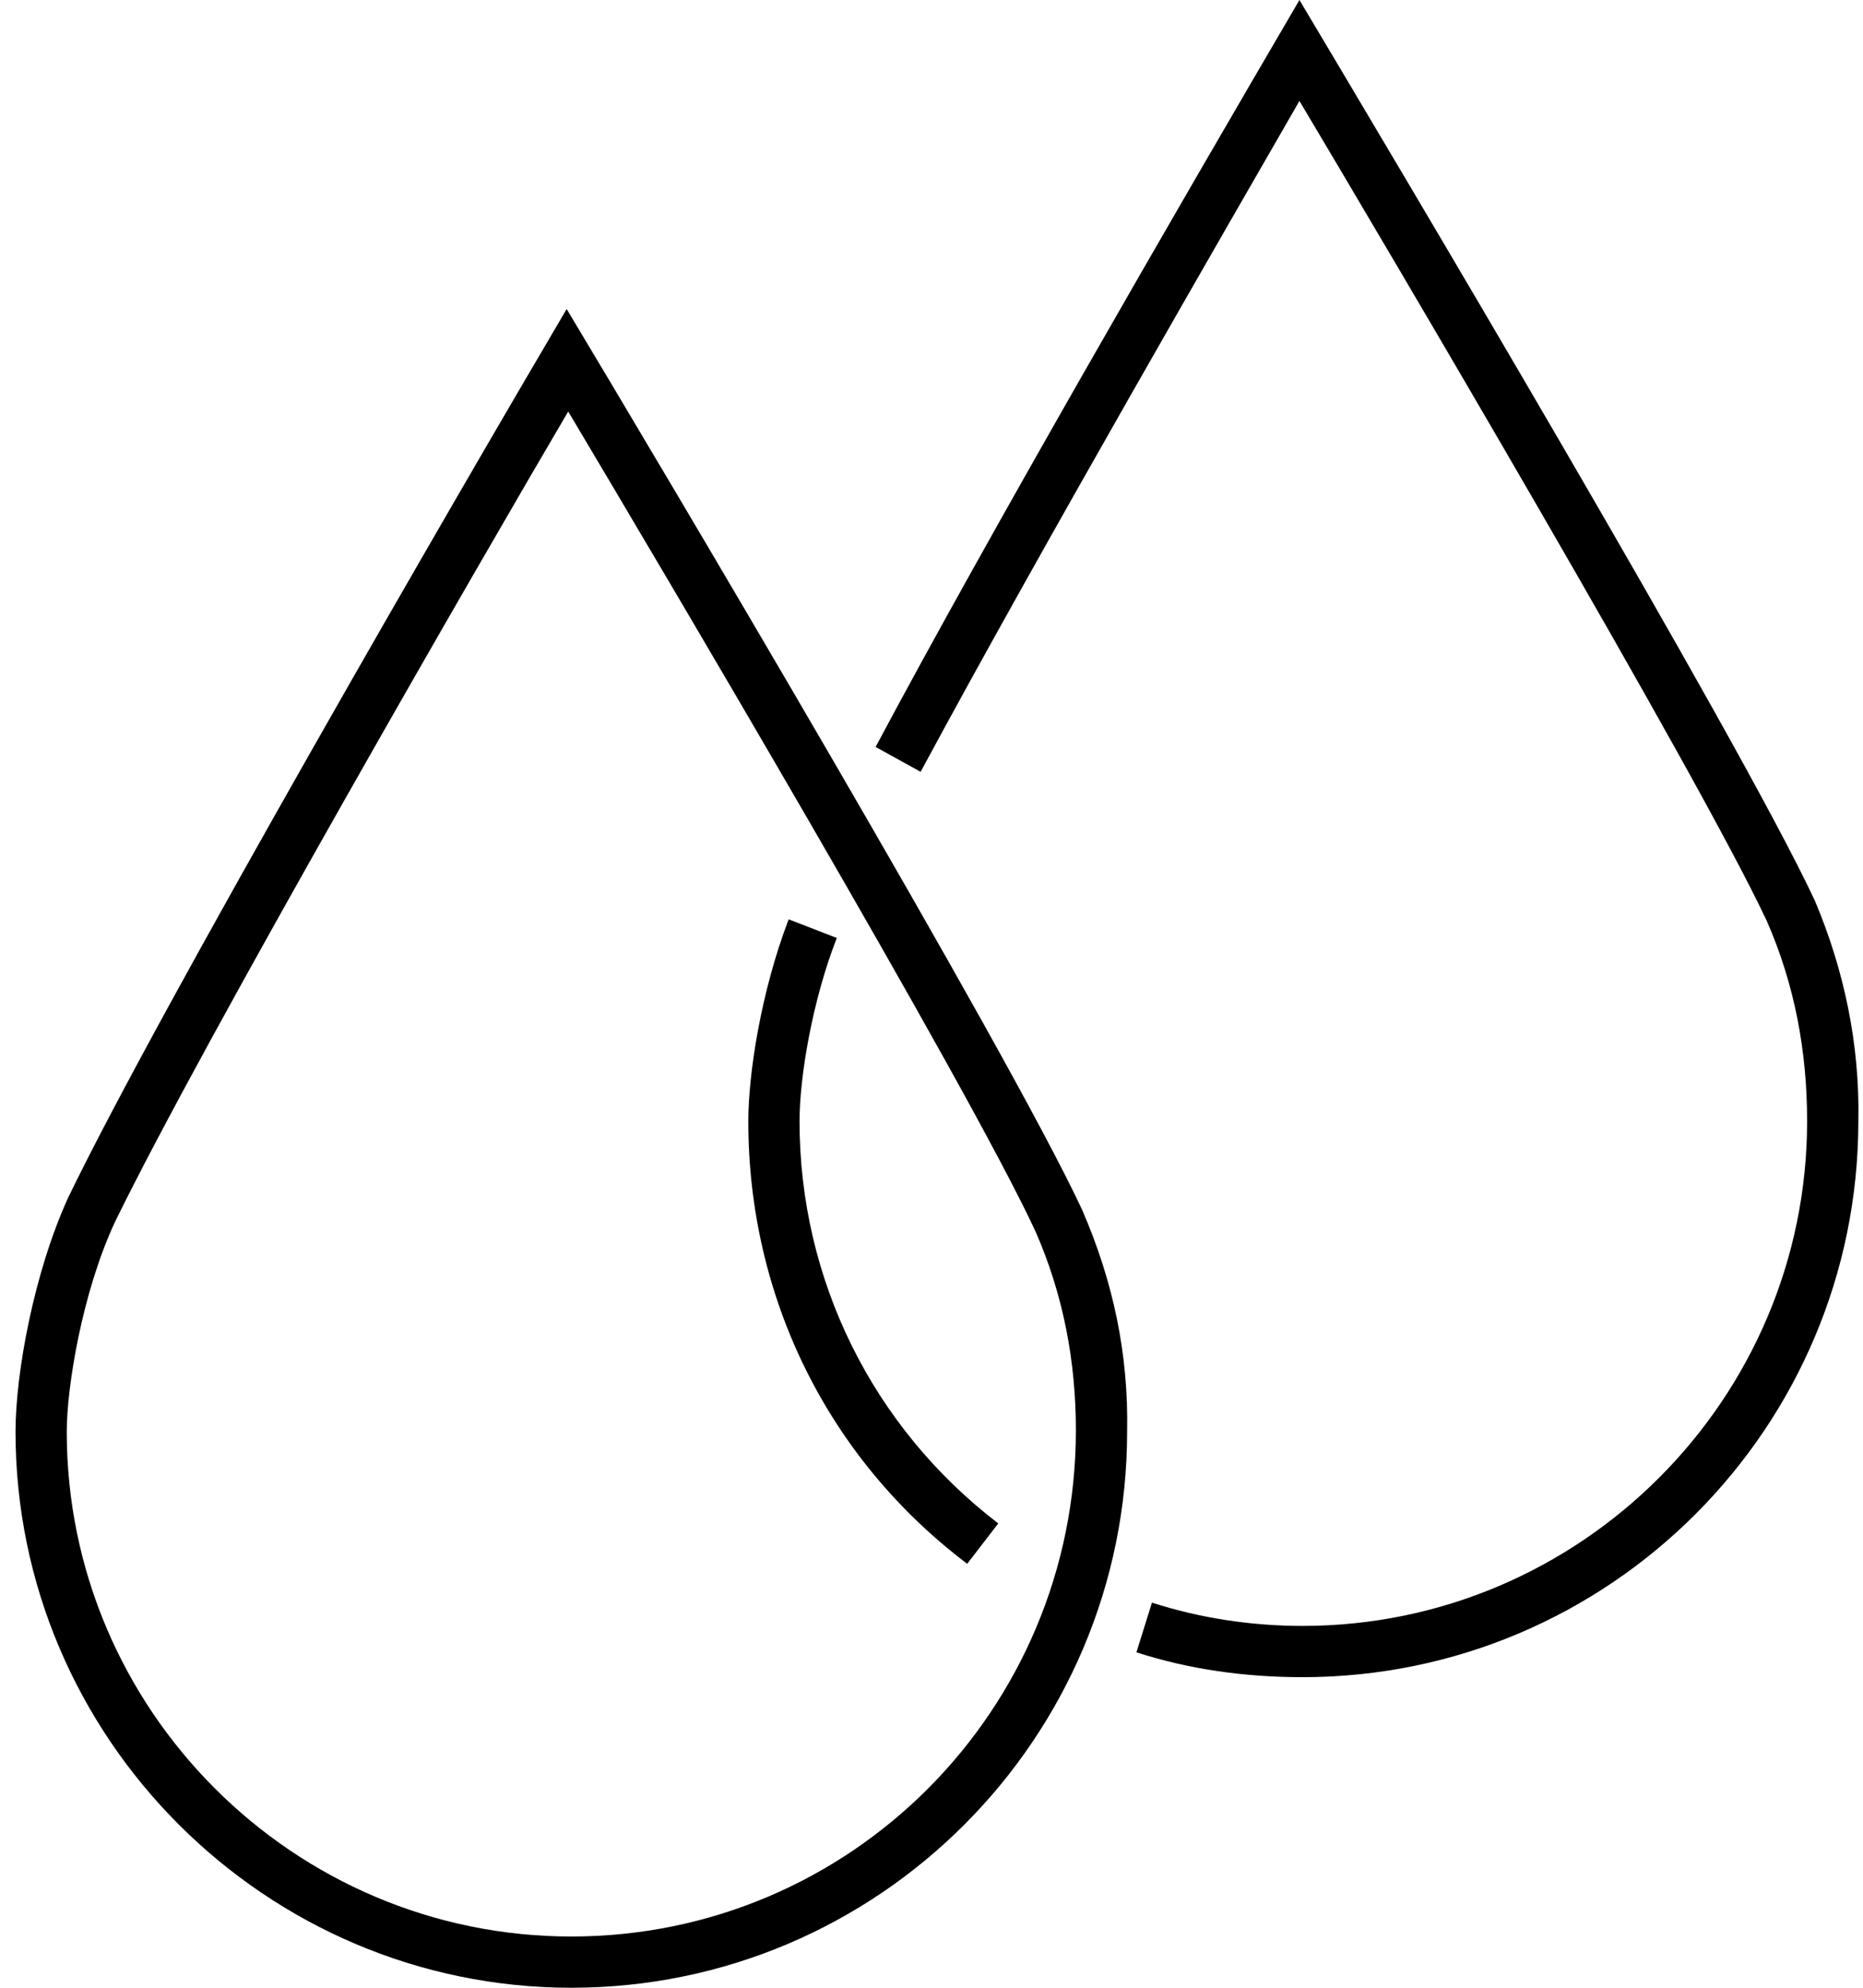
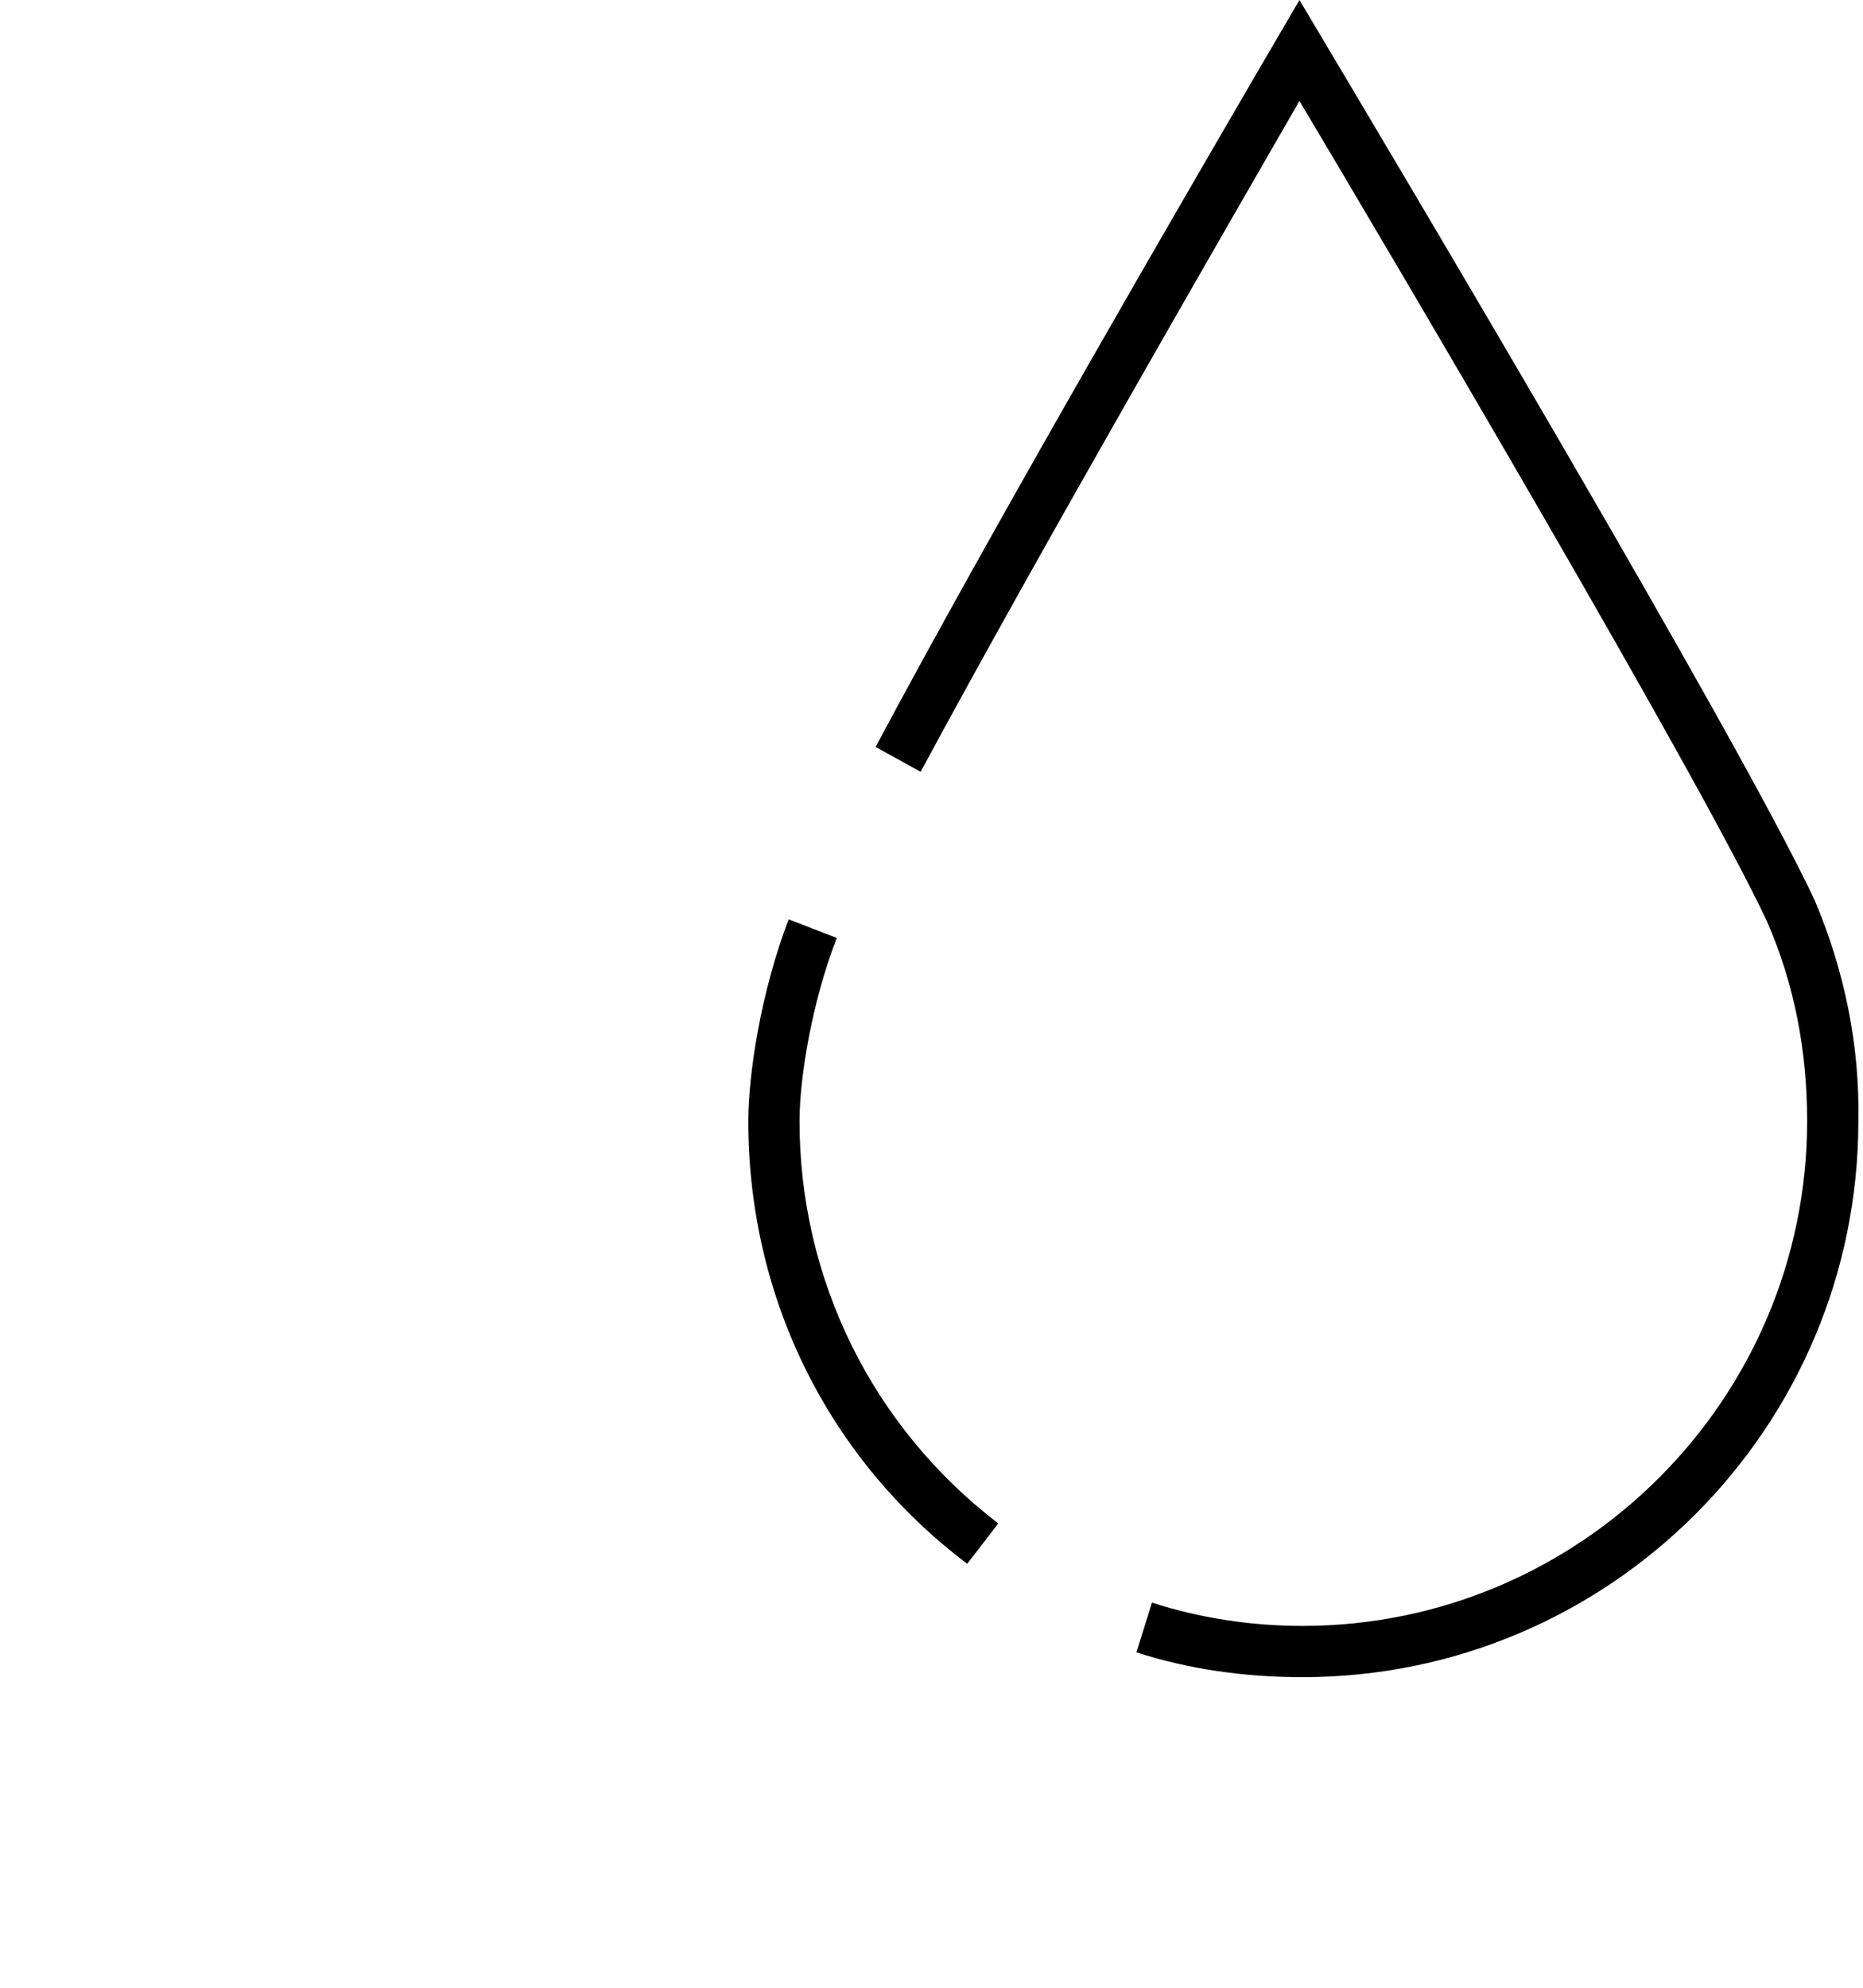
<svg xmlns="http://www.w3.org/2000/svg" width="60" height="64" viewBox="0 0 60 64" fill="none" overflow="hidden">
  <g id="Group">
-     <path d="M34.85 38.95C32.4 33.7 21.25 14.95 18.25 9.95 14.8 15.8 5.15 32.45 2.2 38.55 1.1 40.95 0.5 44.2 0.5 46.1 0.5 55.95 8.55 64 18.4 64 28.3 64 36.3 55.95 36.3 46.1 36.35 43.6 35.85 41.25 34.85 38.95ZM18.4 62.35C9.45 62.35 2.15 55.05 2.15 46.1 2.15 44.65 2.65 41.6 3.7 39.35 6.55 33.5 15.65 17.75 18.3 13.25 21.1 17.95 31.15 34.9 33.35 39.65 34.25 41.7 34.65 43.85 34.65 46.05 34.65 55.05 27.4 62.35 18.4 62.35Z" id="Vector" fill="#000000" fill-rule="evenodd" clip-rule="evenodd" />
    <path d="M58.45 29C56 23.75 44.8 4.95 41.85 0 37.9 6.75 31.85 17.2 28.2 24.05L29.65 24.85C33.5 17.7 39.75 6.9 41.85 3.25 44.65 7.95 54.7 24.95 56.9 29.65 57.8 31.7 58.2 33.85 58.2 36.1 58.2 45.05 50.9 52.35 41.95 52.35 40.3 52.35 38.65 52.1 37.1 51.6L36.6 53.2C38.3 53.75 40.1 54 41.95 54 51.85 54 59.85 45.95 59.85 36.1 59.9 33.65 59.4 31.25 58.45 29Z" id="Vector_2" fill="#000000" fill-rule="evenodd" clip-rule="evenodd" />
    <path d="M25.75 36.1C25.75 34.7 26.15 32.25 26.95 30.2L25.4 29.6C24.5 31.95 24.1 34.6 24.1 36.1 24.1 41.75 26.65 46.95 31.15 50.35L32.15 49.05C28.1 45.95 25.75 41.2 25.75 36.1Z" id="Vector_3" fill="#000000" fill-rule="evenodd" clip-rule="evenodd" />
  </g>
</svg>